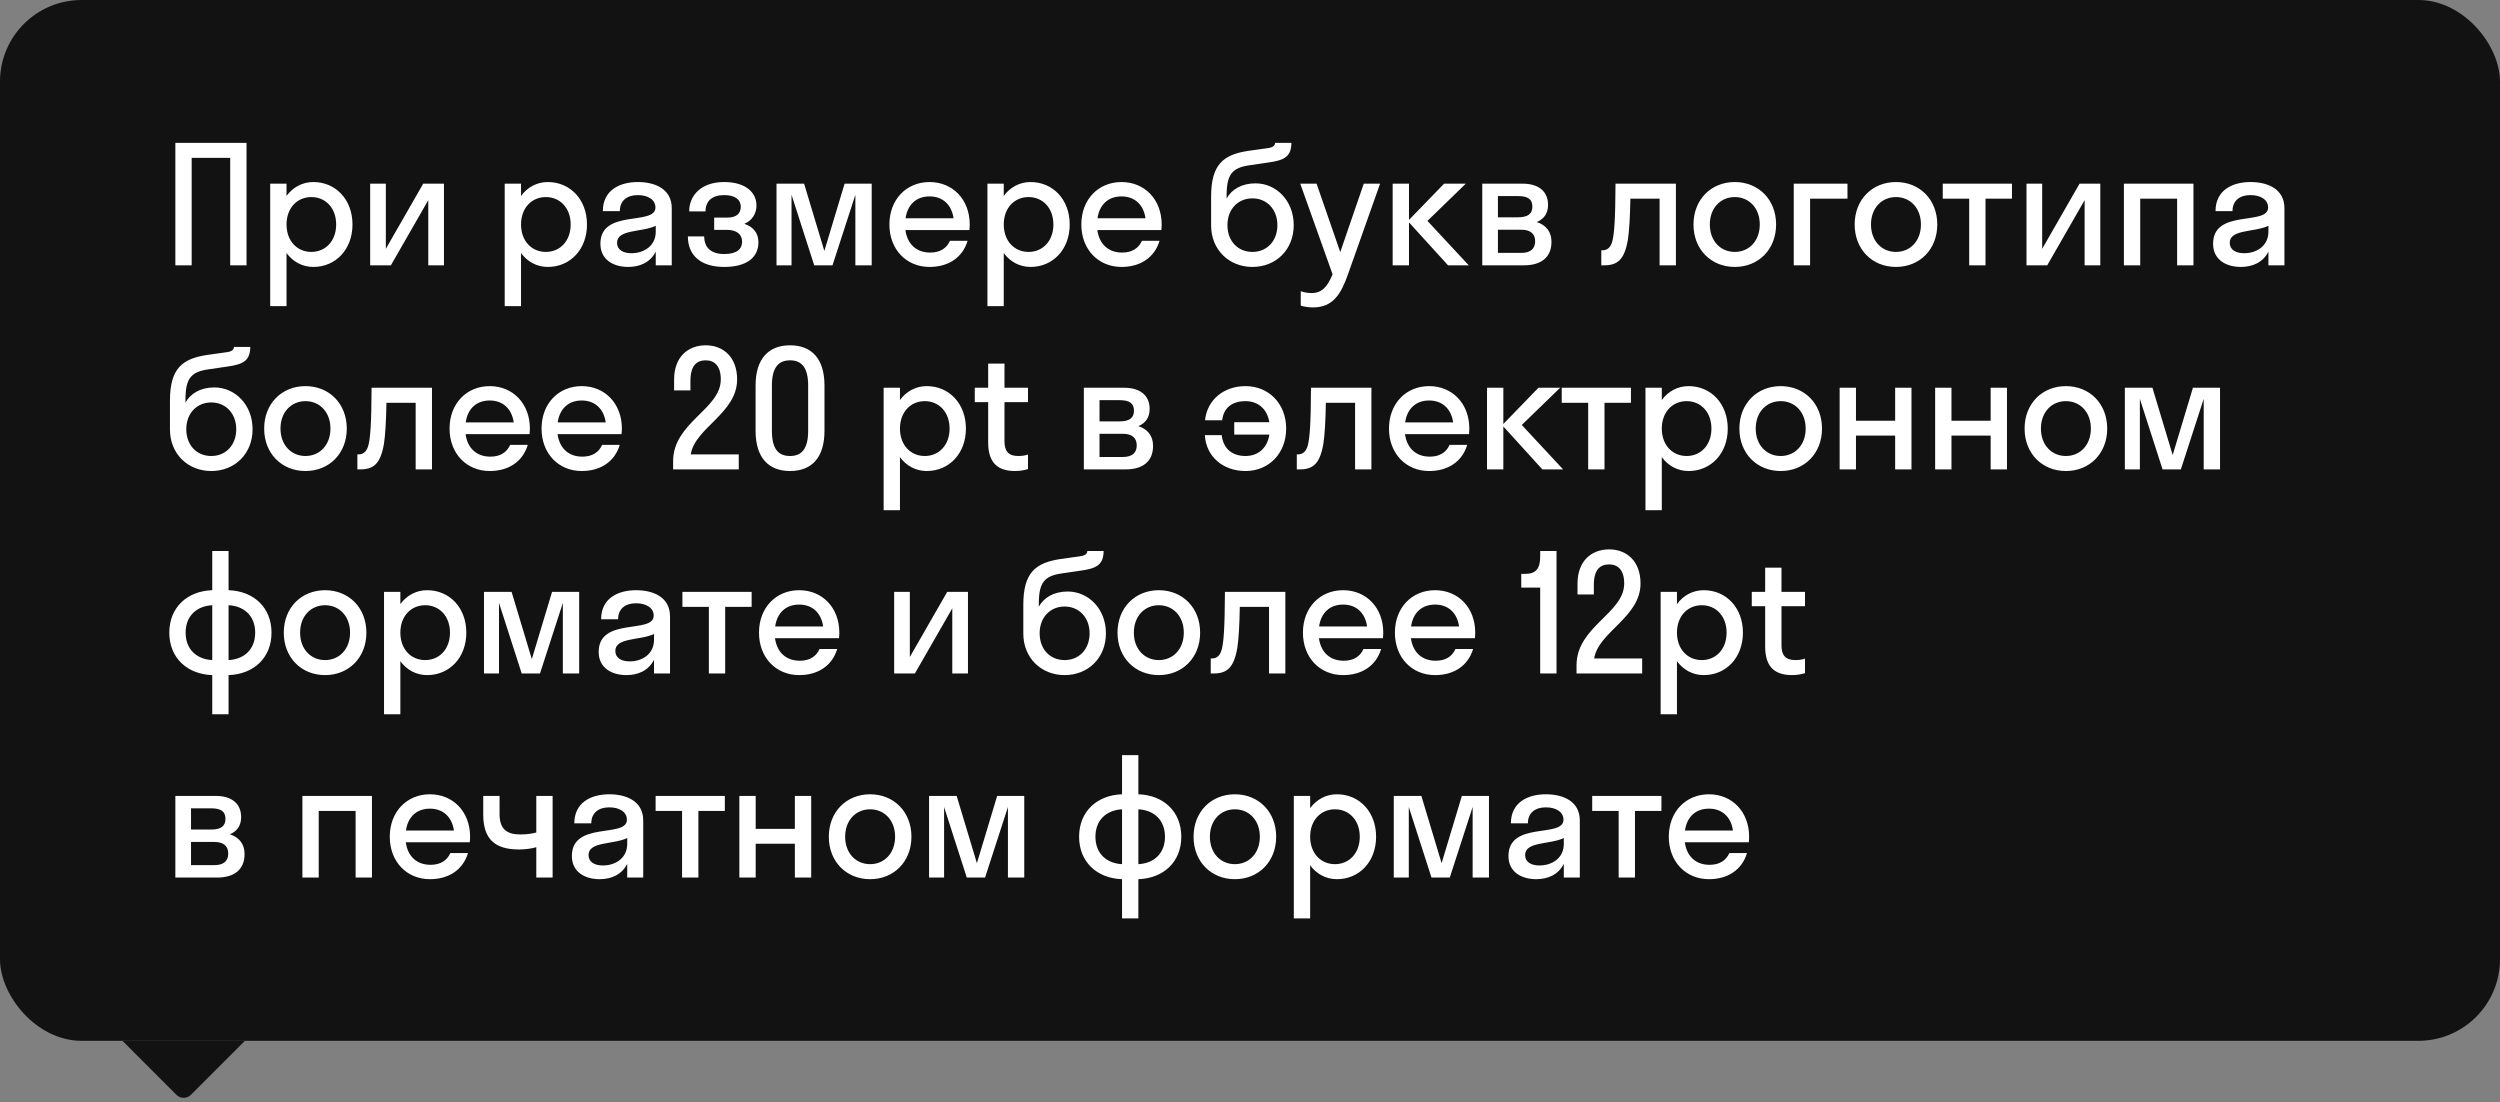
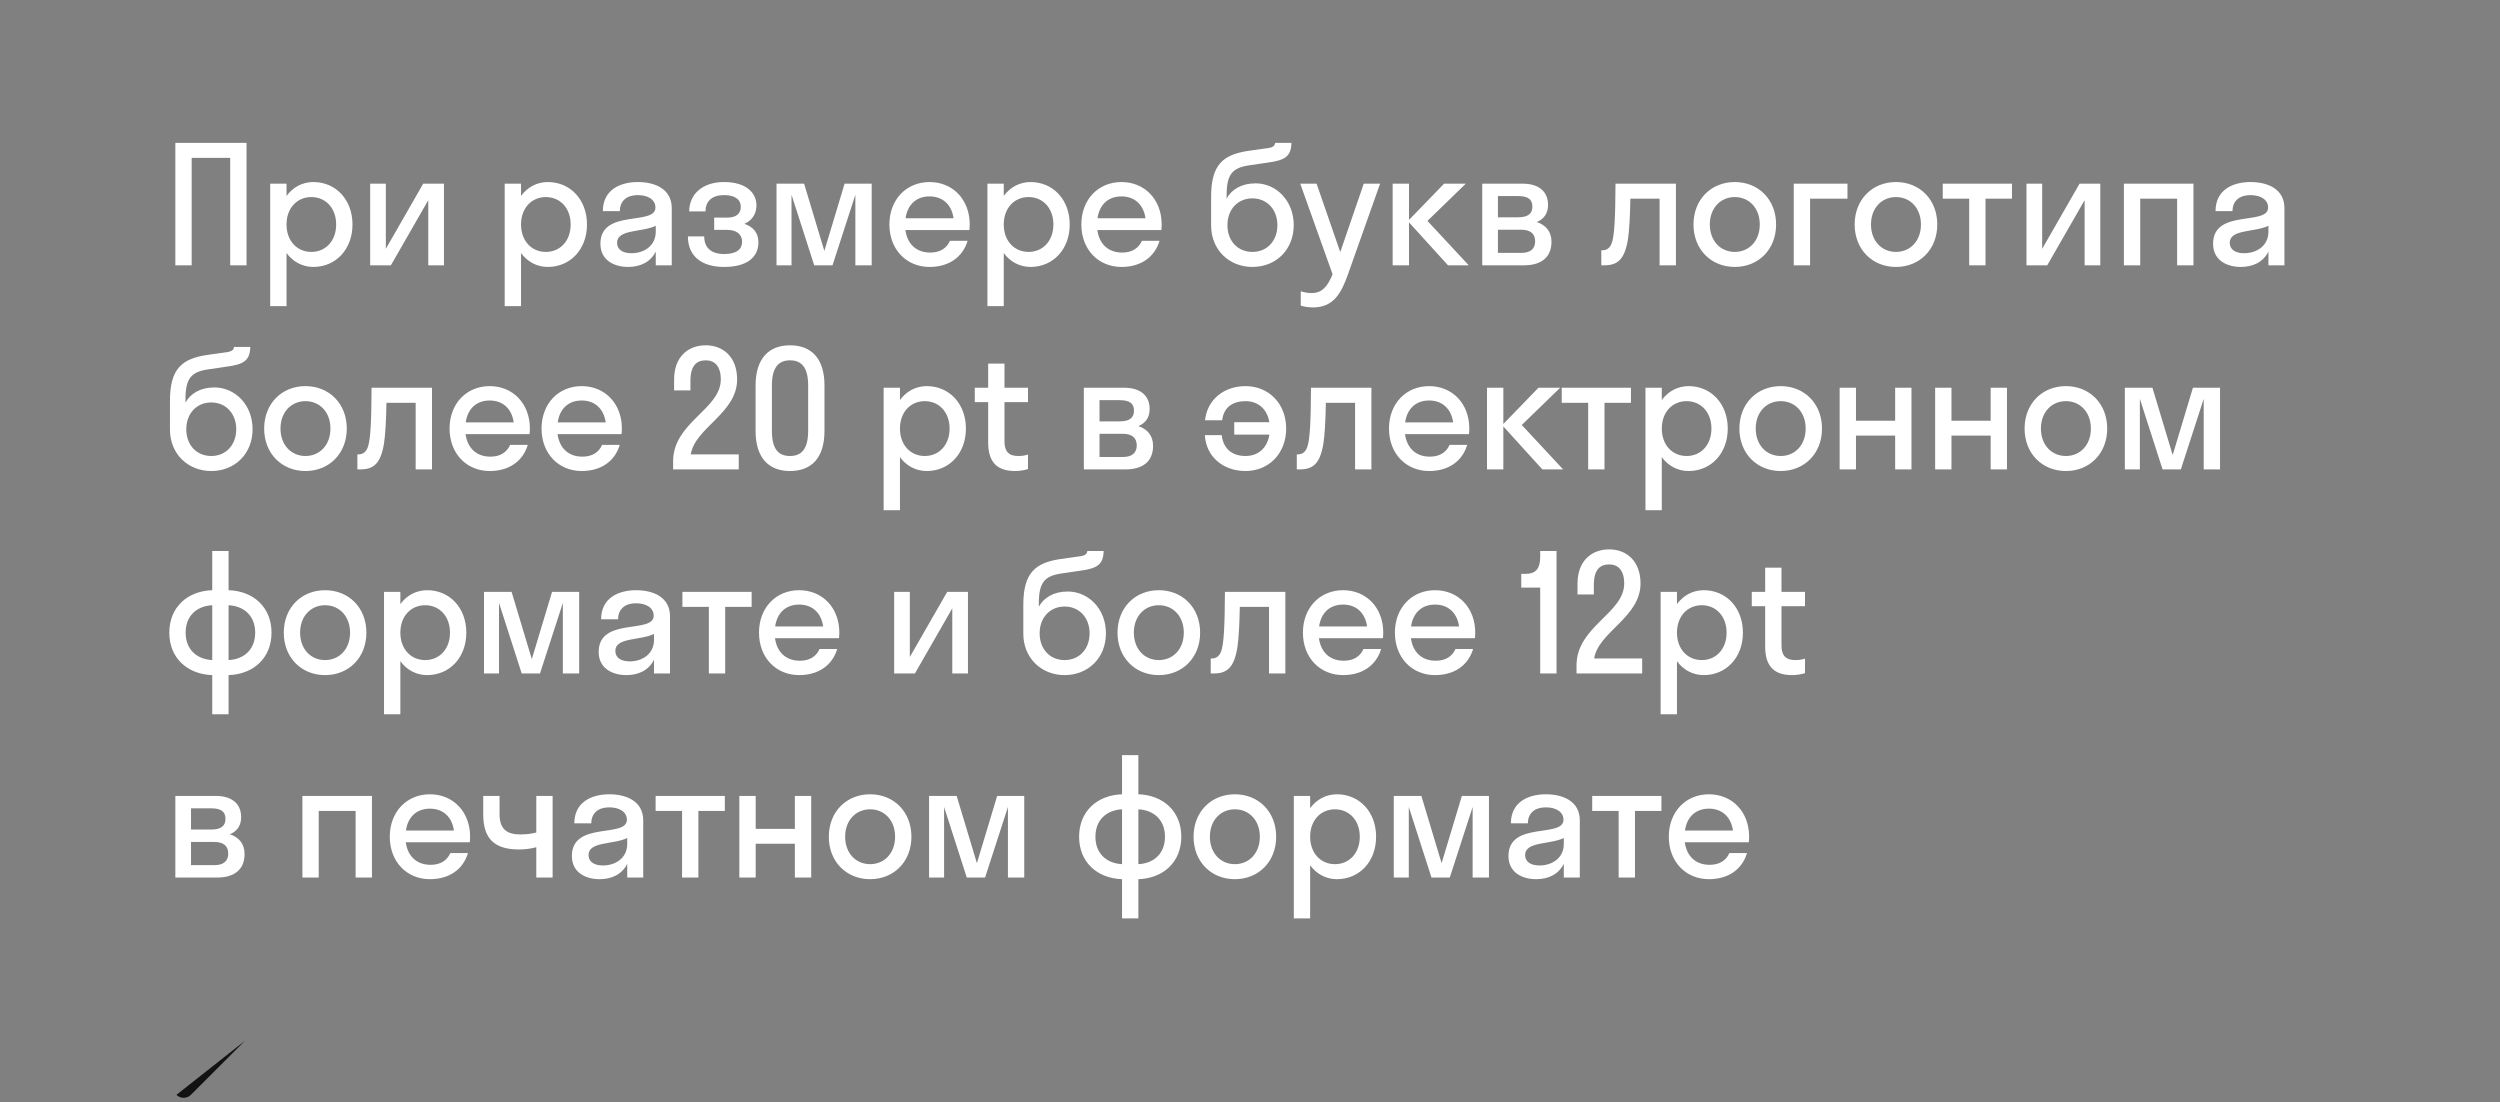
<svg xmlns="http://www.w3.org/2000/svg" width="245" height="108" viewBox="0 0 245 108" fill="none">
  <rect x="0" y="0" width="245" height="108" fill="#808080" stroke="none" />
-   <rect width="245" height="102" rx="8" fill="black" fill-opacity="0.86" />
  <path d="M18.784 26H17.184V14H24.16V26H22.56V15.472H18.784V26ZM28.08 30H26.48V18H28.08V19.2C28.704 18.352 29.632 17.84 30.704 17.84C32.896 17.84 34.544 19.552 34.544 22C34.544 24.448 32.896 26.16 30.704 26.16C29.632 26.16 28.704 25.648 28.08 24.8V30ZM30.512 24.688C31.904 24.688 32.944 23.616 32.944 22C32.944 20.384 31.904 19.312 30.512 19.312C29.12 19.312 28.08 20.384 28.08 22C28.08 23.616 29.12 24.688 30.512 24.688ZM43.508 26H41.971V19.616L38.307 26H36.276V18H37.812V24.384L41.475 18H43.508V26ZM51.061 30H49.461V18H51.061V19.2C51.685 18.352 52.613 17.84 53.685 17.84C55.877 17.84 57.525 19.552 57.525 22C57.525 24.448 55.877 26.16 53.685 26.16C52.613 26.16 51.685 25.648 51.061 24.8V30ZM53.493 24.688C54.885 24.688 55.925 23.616 55.925 22C55.925 20.384 54.885 19.312 53.493 19.312C52.101 19.312 51.061 20.384 51.061 22C51.061 23.616 52.101 24.688 53.493 24.688ZM61.56 26.16C60.136 26.16 58.84 25.472 58.84 23.888C58.84 20.432 64.233 22.16 64.233 20.336C64.233 19.552 63.48 19.12 62.505 19.12C61.465 19.12 60.745 19.648 60.745 20.688H59.081C59.081 18.624 60.745 17.84 62.505 17.84C64.233 17.84 65.832 18.544 65.832 20.4V26H64.264V24.656C63.736 25.712 62.712 26.16 61.56 26.16ZM60.472 23.792C60.472 24.48 61.065 24.816 61.88 24.816C63.112 24.816 64.264 24.096 64.264 22.704V22.128C62.904 22.784 60.472 22.448 60.472 23.792ZM69.989 21.328H71.253C72.133 21.328 72.597 20.96 72.597 20.256C72.597 19.584 72.069 19.12 70.965 19.12C69.797 19.12 69.141 19.696 69.141 20.72H67.541C67.541 19.152 68.709 17.84 70.965 17.84C73.093 17.84 74.133 18.88 74.133 20.128C74.133 20.912 73.733 21.6 72.949 21.936C73.845 22.24 74.325 22.848 74.325 23.744C74.325 25.248 73.157 26.16 70.965 26.16C68.725 26.16 67.413 25.072 67.413 23.168H69.013C69.013 24.256 69.669 24.896 70.981 24.896C72.229 24.896 72.725 24.384 72.725 23.696C72.725 22.944 72.165 22.528 71.253 22.528H69.989V21.328ZM81.586 26H79.794L77.57 19.088V26H76.098V18H78.802L80.786 24.592L82.77 18H85.426V26H83.826V19.088L81.586 26ZM95.001 22.544H88.729C88.921 23.936 89.817 24.752 91.161 24.752C92.137 24.752 92.777 24.32 93.097 23.6H94.825C94.329 25.248 92.937 26.16 91.097 26.16C88.825 26.16 87.161 24.448 87.161 22C87.161 19.552 88.825 17.84 91.097 17.84C93.369 17.84 95.033 19.552 95.033 22C95.033 22.192 95.017 22.368 95.001 22.544ZM91.097 19.248C89.801 19.248 88.937 20.048 88.745 21.392H93.449C93.257 20.048 92.377 19.248 91.097 19.248ZM98.368 30H96.768V18H98.368V19.2C98.992 18.352 99.92 17.84 100.992 17.84C103.184 17.84 104.832 19.552 104.832 22C104.832 24.448 103.184 26.16 100.992 26.16C99.92 26.16 98.992 25.648 98.368 24.8V30ZM100.8 24.688C102.192 24.688 103.232 23.616 103.232 22C103.232 20.384 102.192 19.312 100.8 19.312C99.408 19.312 98.368 20.384 98.368 22C98.368 23.616 99.408 24.688 100.8 24.688ZM113.811 22.544H107.539C107.731 23.936 108.627 24.752 109.971 24.752C110.947 24.752 111.587 24.32 111.907 23.6H113.635C113.139 25.248 111.747 26.16 109.907 26.16C107.635 26.16 105.971 24.448 105.971 22C105.971 19.552 107.635 17.84 109.907 17.84C112.179 17.84 113.843 19.552 113.843 22C113.843 22.192 113.827 22.368 113.811 22.544ZM109.907 19.248C108.611 19.248 107.747 20.048 107.555 21.392H112.259C112.067 20.048 111.187 19.248 109.907 19.248ZM123.041 17.968C125.057 17.968 126.785 19.648 126.785 22.064C126.785 24.48 125.041 26.16 122.737 26.16C120.449 26.16 118.689 24.48 118.689 22.096V19.264C118.689 16.128 119.873 15.152 122.337 14.784L124.273 14.512C124.833 14.432 124.945 14.224 124.961 14H126.561C126.529 15.328 125.937 15.712 124.225 15.936L122.481 16.192C120.753 16.432 120.209 17.088 120.209 19.152V19.456C120.689 18.576 121.665 17.968 123.041 17.968ZM122.737 24.688C124.177 24.688 125.185 23.6 125.185 22.064C125.185 20.544 124.177 19.44 122.737 19.44C121.313 19.44 120.289 20.512 120.289 22.064C120.289 23.632 121.313 24.688 122.737 24.688ZM132.097 26.896C131.425 28.8 130.641 30.128 128.673 30.128C128.225 30.128 127.777 30.048 127.473 29.952V28.544C127.777 28.64 128.145 28.72 128.529 28.72C129.537 28.72 130.081 28.128 130.593 26.88L127.425 18H129.025L131.345 24.704L133.649 18H135.249L132.097 26.896ZM138.081 18V21.552L141.521 18H143.649L139.889 21.648L143.937 26H141.905L138.081 21.792V26H136.481V18H138.081ZM145.261 26V18H149.229C150.701 18 151.709 18.688 151.709 20.08C151.709 20.928 151.293 21.472 150.605 21.76C151.485 22.048 152.045 22.688 152.045 23.696C152.045 25.232 151.021 26 149.357 26H145.261ZM148.765 19.216H146.797V21.296H148.765C149.757 21.296 150.173 20.928 150.173 20.256C150.173 19.536 149.757 19.216 148.765 19.216ZM149.085 22.512H146.797V24.784H149.085C149.981 24.784 150.445 24.384 150.445 23.648C150.445 22.912 149.981 22.512 149.085 22.512ZM164.24 26H162.64V19.472H159.776C159.744 21.344 159.664 22.608 159.536 23.472C159.2 25.472 158.496 26 157.216 26H156.928V24.528H157.056C157.488 24.528 157.84 24.272 158 23.664C158.192 22.976 158.304 21.6 158.32 18H164.24V26ZM170.01 26.16C167.69 26.16 165.962 24.448 165.962 22C165.962 19.552 167.69 17.84 170.01 17.84C172.33 17.84 174.058 19.552 174.058 22C174.058 24.448 172.33 26.16 170.01 26.16ZM170.01 24.688C171.402 24.688 172.458 23.616 172.458 22C172.458 20.384 171.402 19.312 170.01 19.312C168.618 19.312 167.562 20.384 167.562 22C167.562 23.616 168.618 24.688 170.01 24.688ZM177.388 26H175.788V18H181.052V19.472H177.388V26ZM185.805 26.16C183.485 26.16 181.757 24.448 181.757 22C181.757 19.552 183.485 17.84 185.805 17.84C188.125 17.84 189.853 19.552 189.853 22C189.853 24.448 188.125 26.16 185.805 26.16ZM185.805 24.688C187.197 24.688 188.253 23.616 188.253 22C188.253 20.384 187.197 19.312 185.805 19.312C184.413 19.312 183.357 20.384 183.357 22C183.357 23.616 184.413 24.688 185.805 24.688ZM194.581 26H192.981V19.472H190.389V18H197.173V19.472H194.581V26ZM205.829 26H204.293V19.616L200.629 26H198.597V18H200.133V24.384L203.797 18H205.829V26ZM209.742 26H208.142V18H214.958V26H213.358V19.472H209.742V26ZM219.602 26.16C218.178 26.16 216.882 25.472 216.882 23.888C216.882 20.432 222.274 22.16 222.274 20.336C222.274 19.552 221.522 19.12 220.546 19.12C219.506 19.12 218.786 19.648 218.786 20.688H217.122C217.122 18.624 218.786 17.84 220.546 17.84C222.274 17.84 223.874 18.544 223.874 20.4V26H222.306V24.656C221.778 25.712 220.754 26.16 219.602 26.16ZM218.514 23.792C218.514 24.48 219.106 24.816 219.922 24.816C221.154 24.816 222.306 24.096 222.306 22.704V22.128C220.946 22.784 218.514 22.448 218.514 23.792ZM21.008 37.968C23.024 37.968 24.752 39.648 24.752 42.064C24.752 44.48 23.008 46.16 20.704 46.16C18.416 46.16 16.656 44.48 16.656 42.096V39.264C16.656 36.128 17.84 35.152 20.304 34.784L22.24 34.512C22.8 34.432 22.912 34.224 22.928 34H24.528C24.496 35.328 23.904 35.712 22.192 35.936L20.448 36.192C18.72 36.432 18.176 37.088 18.176 39.152V39.456C18.656 38.576 19.632 37.968 21.008 37.968ZM20.704 44.688C22.144 44.688 23.152 43.6 23.152 42.064C23.152 40.544 22.144 39.44 20.704 39.44C19.28 39.44 18.256 40.512 18.256 42.064C18.256 43.632 19.28 44.688 20.704 44.688ZM29.936 46.16C27.616 46.16 25.888 44.448 25.888 42C25.888 39.552 27.616 37.84 29.936 37.84C32.256 37.84 33.984 39.552 33.984 42C33.984 44.448 32.256 46.16 29.936 46.16ZM29.936 44.688C31.328 44.688 32.384 43.616 32.384 42C32.384 40.384 31.328 39.312 29.936 39.312C28.544 39.312 27.488 40.384 27.488 42C27.488 43.616 28.544 44.688 29.936 44.688ZM42.335 46H40.735V39.472H37.871C37.839 41.344 37.759 42.608 37.631 43.472C37.295 45.472 36.591 46 35.311 46H35.023V44.528H35.151C35.583 44.528 35.935 44.272 36.095 43.664C36.287 42.976 36.399 41.6 36.415 38H42.335V46ZM51.897 42.544H45.625C45.817 43.936 46.713 44.752 48.057 44.752C49.033 44.752 49.673 44.32 49.993 43.6H51.721C51.225 45.248 49.833 46.16 47.993 46.16C45.721 46.16 44.057 44.448 44.057 42C44.057 39.552 45.721 37.84 47.993 37.84C50.265 37.84 51.929 39.552 51.929 42C51.929 42.192 51.913 42.368 51.897 42.544ZM47.993 39.248C46.697 39.248 45.833 40.048 45.641 41.392H50.345C50.153 40.048 49.273 39.248 47.993 39.248ZM60.912 42.544H54.64C54.832 43.936 55.728 44.752 57.072 44.752C58.048 44.752 58.688 44.32 59.008 43.6H60.736C60.24 45.248 58.848 46.16 57.008 46.16C54.736 46.16 53.072 44.448 53.072 42C53.072 39.552 54.736 37.84 57.008 37.84C59.28 37.84 60.944 39.552 60.944 42C60.944 42.192 60.928 42.368 60.912 42.544ZM57.008 39.248C55.712 39.248 54.848 40.048 54.656 41.392H59.36C59.168 40.048 58.288 39.248 57.008 39.248ZM72.238 37.184C72.238 40.496 68.11 41.92 67.694 44.528H72.398V46H65.966V45.2C65.966 41.392 70.638 40.112 70.638 37.184C70.638 35.856 70.014 35.312 69.166 35.312C68.27 35.312 67.662 35.824 67.662 37.328V38.256H66.062V37.2C66.062 34.96 67.438 33.84 69.166 33.84C70.862 33.84 72.238 34.976 72.238 37.184ZM77.423 46.16C75.327 46.16 74.047 44.864 74.047 42.224V37.776C74.047 35.152 75.327 33.84 77.423 33.84C79.535 33.84 80.799 35.152 80.799 37.776V42.224C80.799 44.864 79.535 46.16 77.423 46.16ZM77.423 44.688C78.527 44.688 79.199 44.032 79.199 42.224V37.776C79.199 35.984 78.527 35.312 77.423 35.312C76.319 35.312 75.647 35.984 75.647 37.776V42.224C75.647 44.032 76.303 44.688 77.423 44.688ZM88.196 50H86.596V38H88.196V39.2C88.82 38.352 89.748 37.84 90.82 37.84C93.012 37.84 94.66 39.552 94.66 42C94.66 44.448 93.012 46.16 90.82 46.16C89.748 46.16 88.82 45.648 88.196 44.8V50ZM90.628 44.688C92.02 44.688 93.06 43.616 93.06 42C93.06 40.384 92.02 39.312 90.628 39.312C89.236 39.312 88.196 40.384 88.196 42C88.196 43.616 89.236 44.688 90.628 44.688ZM98.439 43.264C98.439 44.256 98.871 44.688 99.799 44.688C100.151 44.688 100.471 44.64 100.743 44.544V45.968C100.455 46.064 99.96 46.16 99.496 46.16C97.96 46.16 96.84 45.536 96.84 43.36V39.408H95.528V38H96.84V35.632H98.439V38H100.743V39.408H98.439V43.264ZM106.217 46V38H110.185C111.657 38 112.665 38.688 112.665 40.08C112.665 40.928 112.249 41.472 111.561 41.76C112.441 42.048 113.001 42.688 113.001 43.696C113.001 45.232 111.977 46 110.313 46H106.217ZM109.721 39.216H107.753V41.296H109.721C110.713 41.296 111.129 40.928 111.129 40.256C111.129 39.536 110.713 39.216 109.721 39.216ZM110.041 42.512H107.753V44.784H110.041C110.937 44.784 111.401 44.384 111.401 43.648C111.401 42.912 110.937 42.512 110.041 42.512ZM119.772 41.184H118.092C118.3 39.184 119.932 37.84 122.06 37.84C124.332 37.84 126.044 39.552 126.044 42C126.044 44.448 124.332 46.16 122.06 46.16C119.868 46.16 118.188 44.752 118.076 42.64H119.724C119.9 44.096 120.876 44.688 122.06 44.688C123.26 44.688 124.188 43.952 124.396 42.592H120.956V41.376H124.396C124.172 40.032 123.244 39.312 122.06 39.312C120.892 39.312 119.932 39.84 119.772 41.184ZM134.398 46H132.798V39.472H129.934C129.902 41.344 129.822 42.608 129.694 43.472C129.358 45.472 128.654 46 127.374 46H127.086V44.528H127.214C127.646 44.528 127.998 44.272 128.158 43.664C128.35 42.976 128.462 41.6 128.478 38H134.398V46ZM143.961 42.544H137.689C137.881 43.936 138.777 44.752 140.121 44.752C141.097 44.752 141.737 44.32 142.057 43.6H143.785C143.289 45.248 141.897 46.16 140.057 46.16C137.785 46.16 136.121 44.448 136.121 42C136.121 39.552 137.785 37.84 140.057 37.84C142.329 37.84 143.993 39.552 143.993 42C143.993 42.192 143.977 42.368 143.961 42.544ZM140.057 39.248C138.761 39.248 137.897 40.048 137.705 41.392H142.409C142.217 40.048 141.337 39.248 140.057 39.248ZM147.327 38V41.552L150.767 38H152.895L149.135 41.648L153.183 46H151.151L147.327 41.792V46H145.727V38H147.327ZM157.241 46H155.641V39.472H153.049V38H159.833V39.472H157.241V46ZM162.856 50H161.256V38H162.856V39.2C163.48 38.352 164.408 37.84 165.48 37.84C167.672 37.84 169.32 39.552 169.32 42C169.32 44.448 167.672 46.16 165.48 46.16C164.408 46.16 163.48 45.648 162.856 44.8V50ZM165.288 44.688C166.68 44.688 167.72 43.616 167.72 42C167.72 40.384 166.68 39.312 165.288 39.312C163.896 39.312 162.856 40.384 162.856 42C162.856 43.616 163.896 44.688 165.288 44.688ZM174.508 46.16C172.188 46.16 170.46 44.448 170.46 42C170.46 39.552 172.188 37.84 174.508 37.84C176.828 37.84 178.556 39.552 178.556 42C178.556 44.448 176.828 46.16 174.508 46.16ZM174.508 44.688C175.9 44.688 176.956 43.616 176.956 42C176.956 40.384 175.9 39.312 174.508 39.312C173.116 39.312 172.06 40.384 172.06 42C172.06 43.616 173.116 44.688 174.508 44.688ZM181.885 46H180.285V38H181.885V41.232H185.725V38H187.325V46H185.725V42.688H181.885V46ZM191.244 46H189.644V38H191.244V41.232H195.084V38H196.684V46H195.084V42.688H191.244V46ZM202.458 46.16C200.138 46.16 198.41 44.448 198.41 42C198.41 39.552 200.138 37.84 202.458 37.84C204.778 37.84 206.506 39.552 206.506 42C206.506 44.448 204.778 46.16 202.458 46.16ZM202.458 44.688C203.85 44.688 204.906 43.616 204.906 42C204.906 40.384 203.85 39.312 202.458 39.312C201.066 39.312 200.01 40.384 200.01 42C200.01 43.616 201.066 44.688 202.458 44.688ZM213.723 46H211.931L209.707 39.088V46H208.235V38H210.939L212.923 44.592L214.907 38H217.563V46H215.963V39.088L213.723 46ZM20.8 64.688V59.312C19.28 59.392 18.192 60.352 18.192 62C18.192 63.648 19.28 64.608 20.8 64.688ZM22.4 59.312V64.688C23.92 64.608 25.008 63.648 25.008 62C25.008 60.352 23.92 59.392 22.4 59.312ZM22.4 70H20.8V66.16C18.352 66.08 16.592 64.48 16.592 62C16.592 59.52 18.352 57.92 20.8 57.84V54H22.4V57.84C24.848 57.92 26.608 59.52 26.608 62C26.608 64.48 24.848 66.08 22.4 66.16V70ZM31.858 66.16C29.538 66.16 27.81 64.448 27.81 62C27.81 59.552 29.538 57.84 31.858 57.84C34.178 57.84 35.906 59.552 35.906 62C35.906 64.448 34.178 66.16 31.858 66.16ZM31.858 64.688C33.25 64.688 34.306 63.616 34.306 62C34.306 60.384 33.25 59.312 31.858 59.312C30.466 59.312 29.41 60.384 29.41 62C29.41 63.616 30.466 64.688 31.858 64.688ZM39.235 70H37.635V58H39.235V59.2C39.859 58.352 40.787 57.84 41.859 57.84C44.051 57.84 45.699 59.552 45.699 62C45.699 64.448 44.051 66.16 41.859 66.16C40.787 66.16 39.859 65.648 39.235 64.8V70ZM41.667 64.688C43.059 64.688 44.099 63.616 44.099 62C44.099 60.384 43.059 59.312 41.667 59.312C40.275 59.312 39.235 60.384 39.235 62C39.235 63.616 40.275 64.688 41.667 64.688ZM52.919 66H51.127L48.903 59.088V66H47.431V58H50.135L52.119 64.592L54.103 58H56.759V66H55.159V59.088L52.919 66ZM61.39 66.16C59.966 66.16 58.67 65.472 58.67 63.888C58.67 60.432 64.062 62.16 64.062 60.336C64.062 59.552 63.31 59.12 62.334 59.12C61.294 59.12 60.574 59.648 60.574 60.688H58.91C58.91 58.624 60.574 57.84 62.334 57.84C64.062 57.84 65.662 58.544 65.662 60.4V66H64.094V64.656C63.566 65.712 62.542 66.16 61.39 66.16ZM60.302 63.792C60.302 64.48 60.894 64.816 61.71 64.816C62.942 64.816 64.094 64.096 64.094 62.704V62.128C62.734 62.784 60.302 62.448 60.302 63.792ZM71.068 66H69.468V59.472H66.876V58H73.66V59.472H71.068V66ZM82.222 62.544H75.95C76.142 63.936 77.038 64.752 78.382 64.752C79.358 64.752 79.998 64.32 80.318 63.6H82.046C81.55 65.248 80.158 66.16 78.318 66.16C76.046 66.16 74.382 64.448 74.382 62C74.382 59.552 76.046 57.84 78.318 57.84C80.59 57.84 82.254 59.552 82.254 62C82.254 62.192 82.238 62.368 82.222 62.544ZM78.318 59.248C77.022 59.248 76.158 60.048 75.966 61.392H80.67C80.478 60.048 79.598 59.248 78.318 59.248ZM94.86 66H93.324V59.616L89.66 66H87.628V58H89.164V64.384L92.828 58H94.86V66ZM104.637 57.968C106.653 57.968 108.381 59.648 108.381 62.064C108.381 64.48 106.637 66.16 104.333 66.16C102.045 66.16 100.285 64.48 100.285 62.096V59.264C100.285 56.128 101.469 55.152 103.933 54.784L105.869 54.512C106.429 54.432 106.541 54.224 106.557 54H108.157C108.125 55.328 107.533 55.712 105.821 55.936L104.077 56.192C102.349 56.432 101.805 57.088 101.805 59.152V59.456C102.285 58.576 103.261 57.968 104.637 57.968ZM104.333 64.688C105.773 64.688 106.781 63.6 106.781 62.064C106.781 60.544 105.773 59.44 104.333 59.44C102.909 59.44 101.885 60.512 101.885 62.064C101.885 63.632 102.909 64.688 104.333 64.688ZM113.565 66.16C111.245 66.16 109.517 64.448 109.517 62C109.517 59.552 111.245 57.84 113.565 57.84C115.885 57.84 117.613 59.552 117.613 62C117.613 64.448 115.885 66.16 113.565 66.16ZM113.565 64.688C114.957 64.688 116.013 63.616 116.013 62C116.013 60.384 114.957 59.312 113.565 59.312C112.173 59.312 111.117 60.384 111.117 62C111.117 63.616 112.173 64.688 113.565 64.688ZM125.964 66H124.364V59.472H121.5C121.468 61.344 121.388 62.608 121.26 63.472C120.924 65.472 120.22 66 118.94 66H118.652V64.528H118.78C119.212 64.528 119.564 64.272 119.724 63.664C119.916 62.976 120.028 61.6 120.044 58H125.964V66ZM135.527 62.544H129.255C129.447 63.936 130.343 64.752 131.687 64.752C132.663 64.752 133.303 64.32 133.623 63.6H135.351C134.855 65.248 133.463 66.16 131.623 66.16C129.351 66.16 127.687 64.448 127.687 62C127.687 59.552 129.351 57.84 131.623 57.84C133.895 57.84 135.559 59.552 135.559 62C135.559 62.192 135.543 62.368 135.527 62.544ZM131.623 59.248C130.327 59.248 129.463 60.048 129.271 61.392H133.975C133.783 60.048 132.903 59.248 131.623 59.248ZM144.541 62.544H138.269C138.461 63.936 139.357 64.752 140.701 64.752C141.677 64.752 142.317 64.32 142.637 63.6H144.365C143.869 65.248 142.477 66.16 140.637 66.16C138.365 66.16 136.701 64.448 136.701 62C136.701 59.552 138.365 57.84 140.637 57.84C142.909 57.84 144.573 59.552 144.573 62C144.573 62.192 144.557 62.368 144.541 62.544ZM140.637 59.248C139.341 59.248 138.477 60.048 138.285 61.392H142.989C142.797 60.048 141.917 59.248 140.637 59.248ZM150.939 54.544V54H152.539V66H150.939V57.584H149.083V56.24H149.467C150.507 56.24 150.939 55.744 150.939 54.544ZM160.772 57.184C160.772 60.496 156.644 61.92 156.228 64.528H160.932V66H154.5V65.2C154.5 61.392 159.172 60.112 159.172 57.184C159.172 55.856 158.548 55.312 157.7 55.312C156.804 55.312 156.196 55.824 156.196 57.328V58.256H154.596V57.2C154.596 54.96 155.972 53.84 157.7 53.84C159.396 53.84 160.772 54.976 160.772 57.184ZM164.342 70H162.742V58H164.342V59.2C164.966 58.352 165.894 57.84 166.966 57.84C169.158 57.84 170.806 59.552 170.806 62C170.806 64.448 169.158 66.16 166.966 66.16C165.894 66.16 164.966 65.648 164.342 64.8V70ZM166.774 64.688C168.166 64.688 169.206 63.616 169.206 62C169.206 60.384 168.166 59.312 166.774 59.312C165.382 59.312 164.342 60.384 164.342 62C164.342 63.616 165.382 64.688 166.774 64.688ZM174.586 63.264C174.586 64.256 175.018 64.688 175.946 64.688C176.298 64.688 176.618 64.64 176.89 64.544V65.968C176.602 66.064 176.106 66.16 175.642 66.16C174.106 66.16 172.986 65.536 172.986 63.36V59.408H171.674V58H172.986V55.632H174.586V58H176.89V59.408H174.586V63.264ZM17.184 86V78H21.152C22.624 78 23.632 78.688 23.632 80.08C23.632 80.928 23.216 81.472 22.528 81.76C23.408 82.048 23.968 82.688 23.968 83.696C23.968 85.232 22.944 86 21.28 86H17.184ZM20.688 79.216H18.72V81.296H20.688C21.68 81.296 22.096 80.928 22.096 80.256C22.096 79.536 21.68 79.216 20.688 79.216ZM21.008 82.512H18.72V84.784H21.008C21.904 84.784 22.368 84.384 22.368 83.648C22.368 82.912 21.904 82.512 21.008 82.512ZM31.235 86H29.635V78H36.451V86H34.851V79.472H31.235V86ZM46.038 82.544H39.766C39.958 83.936 40.854 84.752 42.198 84.752C43.174 84.752 43.814 84.32 44.134 83.6H45.862C45.366 85.248 43.974 86.16 42.134 86.16C39.862 86.16 38.198 84.448 38.198 82C38.198 79.552 39.862 77.84 42.134 77.84C44.406 77.84 46.07 79.552 46.07 82C46.07 82.192 46.054 82.368 46.038 82.544ZM42.134 79.248C40.838 79.248 39.974 80.048 39.782 81.392H44.486C44.294 80.048 43.414 79.248 42.134 79.248ZM52.557 81.584V78H54.157V86H52.557V83.024C52.109 83.168 51.421 83.248 50.861 83.248C48.509 83.248 47.357 82.24 47.357 79.824V78H48.957V79.808C48.957 81.248 49.677 81.776 50.989 81.776C51.773 81.776 52.253 81.664 52.557 81.584ZM58.764 86.16C57.34 86.16 56.044 85.472 56.044 83.888C56.044 80.432 61.436 82.16 61.436 80.336C61.436 79.552 60.684 79.12 59.708 79.12C58.668 79.12 57.948 79.648 57.948 80.688H56.284C56.284 78.624 57.948 77.84 59.708 77.84C61.436 77.84 63.036 78.544 63.036 80.4V86H61.468V84.656C60.94 85.712 59.916 86.16 58.764 86.16ZM57.676 83.792C57.676 84.48 58.268 84.816 59.084 84.816C60.316 84.816 61.468 84.096 61.468 82.704V82.128C60.108 82.784 57.676 82.448 57.676 83.792ZM68.442 86H66.842V79.472H64.25V78H71.034V79.472H68.442V86ZM74.057 86H72.457V78H74.057V81.232H77.897V78H79.497V86H77.897V82.688H74.057V86ZM85.272 86.16C82.952 86.16 81.224 84.448 81.224 82C81.224 79.552 82.952 77.84 85.272 77.84C87.592 77.84 89.32 79.552 89.32 82C89.32 84.448 87.592 86.16 85.272 86.16ZM85.272 84.688C86.664 84.688 87.72 83.616 87.72 82C87.72 80.384 86.664 79.312 85.272 79.312C83.88 79.312 82.824 80.384 82.824 82C82.824 83.616 83.88 84.688 85.272 84.688ZM96.537 86H94.745L92.521 79.088V86H91.049V78H93.753L95.737 84.592L97.721 78H100.377V86H98.777V79.088L96.537 86ZM109.96 84.688V79.312C108.44 79.392 107.352 80.352 107.352 82C107.352 83.648 108.44 84.608 109.96 84.688ZM111.56 79.312V84.688C113.08 84.608 114.168 83.648 114.168 82C114.168 80.352 113.08 79.392 111.56 79.312ZM111.56 90H109.96V86.16C107.512 86.08 105.752 84.48 105.752 82C105.752 79.52 107.512 77.92 109.96 77.84V74H111.56V77.84C114.008 77.92 115.768 79.52 115.768 82C115.768 84.48 114.008 86.08 111.56 86.16V90ZM121.017 86.16C118.697 86.16 116.969 84.448 116.969 82C116.969 79.552 118.697 77.84 121.017 77.84C123.337 77.84 125.065 79.552 125.065 82C125.065 84.448 123.337 86.16 121.017 86.16ZM121.017 84.688C122.409 84.688 123.465 83.616 123.465 82C123.465 80.384 122.409 79.312 121.017 79.312C119.625 79.312 118.569 80.384 118.569 82C118.569 83.616 119.625 84.688 121.017 84.688ZM128.394 90H126.794V78H128.394V79.2C129.018 78.352 129.946 77.84 131.018 77.84C133.21 77.84 134.858 79.552 134.858 82C134.858 84.448 133.21 86.16 131.018 86.16C129.946 86.16 129.018 85.648 128.394 84.8V90ZM130.826 84.688C132.218 84.688 133.258 83.616 133.258 82C133.258 80.384 132.218 79.312 130.826 79.312C129.434 79.312 128.394 80.384 128.394 82C128.394 83.616 129.434 84.688 130.826 84.688ZM142.078 86H140.286L138.062 79.088V86H136.59V78H139.294L141.278 84.592L143.262 78H145.918V86H144.318V79.088L142.078 86ZM150.549 86.16C149.125 86.16 147.829 85.472 147.829 83.888C147.829 80.432 153.221 82.16 153.221 80.336C153.221 79.552 152.469 79.12 151.493 79.12C150.453 79.12 149.733 79.648 149.733 80.688H148.069C148.069 78.624 149.733 77.84 151.493 77.84C153.221 77.84 154.821 78.544 154.821 80.4V86H153.253V84.656C152.725 85.712 151.701 86.16 150.549 86.16ZM149.461 83.792C149.461 84.48 150.053 84.816 150.869 84.816C152.101 84.816 153.253 84.096 153.253 82.704V82.128C151.893 82.784 149.461 82.448 149.461 83.792ZM160.228 86H158.628V79.472H156.036V78H162.82V79.472H160.228V86ZM171.382 82.544H165.11C165.302 83.936 166.198 84.752 167.542 84.752C168.518 84.752 169.158 84.32 169.478 83.6H171.206C170.71 85.248 169.318 86.16 167.478 86.16C165.206 86.16 163.542 84.448 163.542 82C163.542 79.552 165.206 77.84 167.478 77.84C169.75 77.84 171.414 79.552 171.414 82C171.414 82.192 171.398 82.368 171.382 82.544ZM167.478 79.248C166.182 79.248 165.318 80.048 165.126 81.392H169.83C169.638 80.048 168.758 79.248 167.478 79.248Z" fill="white" />
  <g clip-path="url(#clip0_885_12226)">
-     <path d="M24 102H12L17.293 107.293C17.683 107.683 18.317 107.683 18.707 107.293L24 102Z" fill="black" fill-opacity="0.86" />
+     <path d="M24 102L17.293 107.293C17.683 107.683 18.317 107.683 18.707 107.293L24 102Z" fill="black" fill-opacity="0.86" />
  </g>
  <defs>
    <clipPath id="clip0_885_12226">
      <rect width="201" height="6" fill="white" transform="translate(12 102)" />
    </clipPath>
  </defs>
</svg>